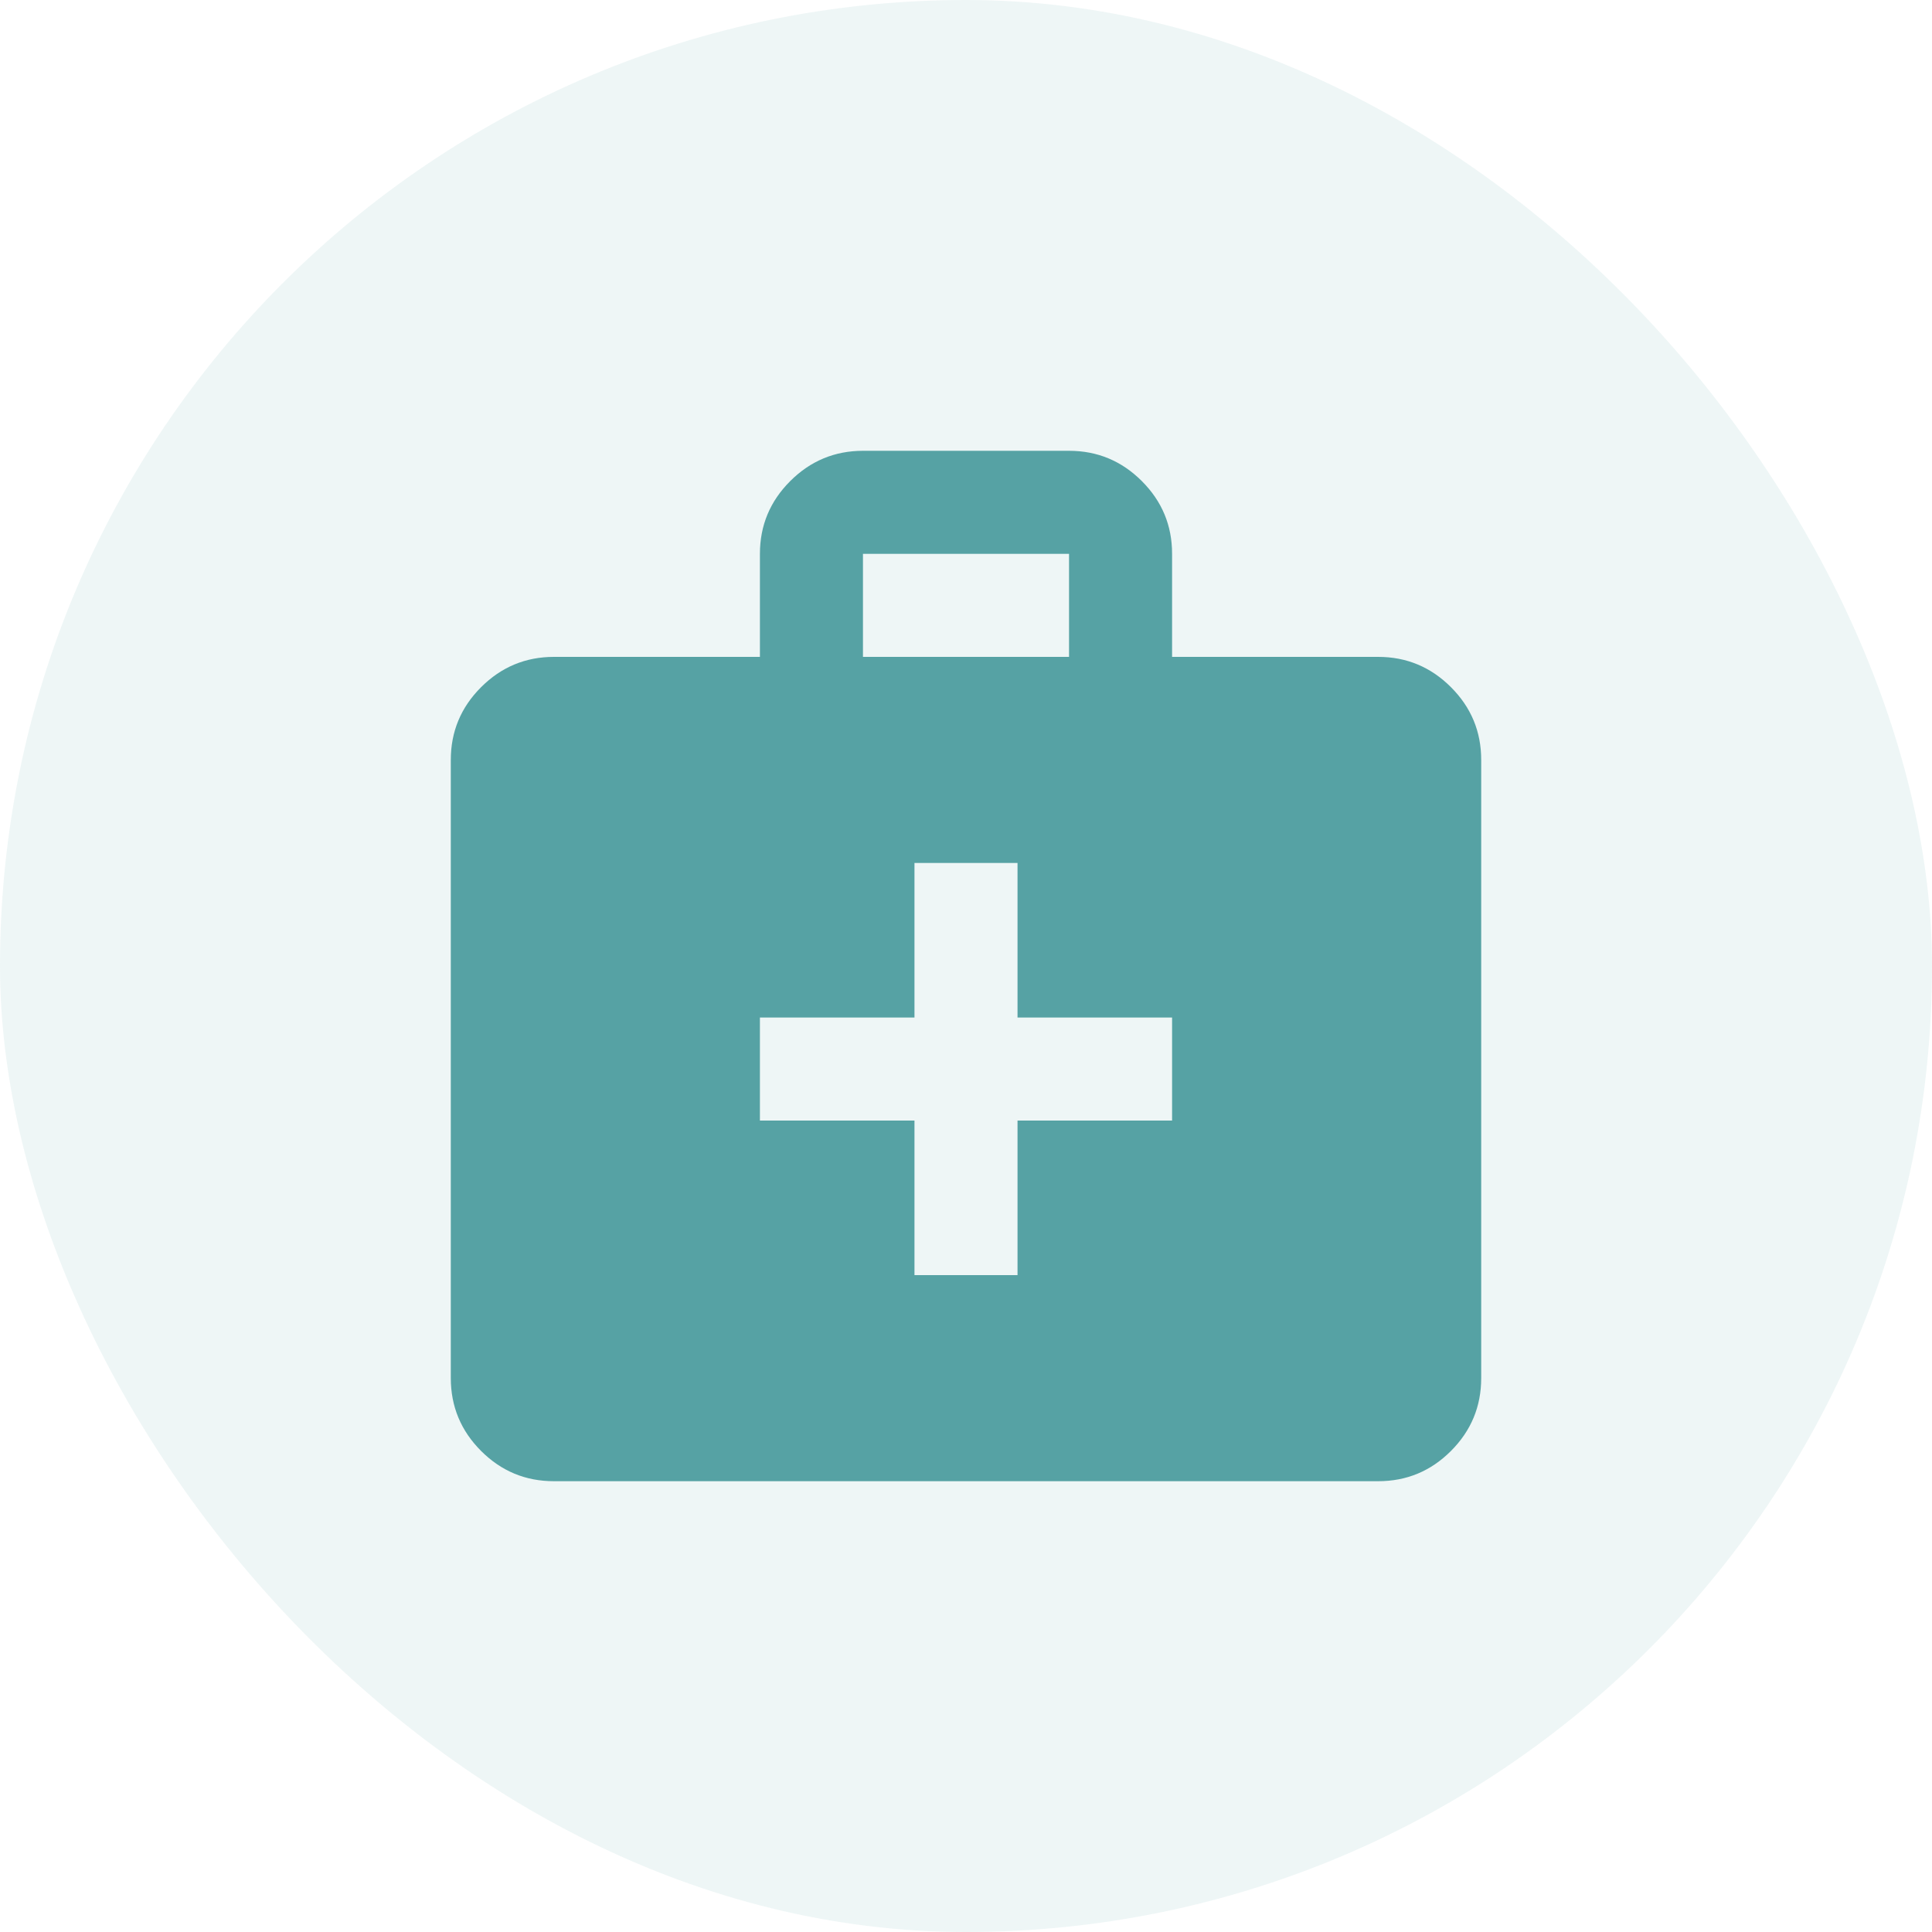
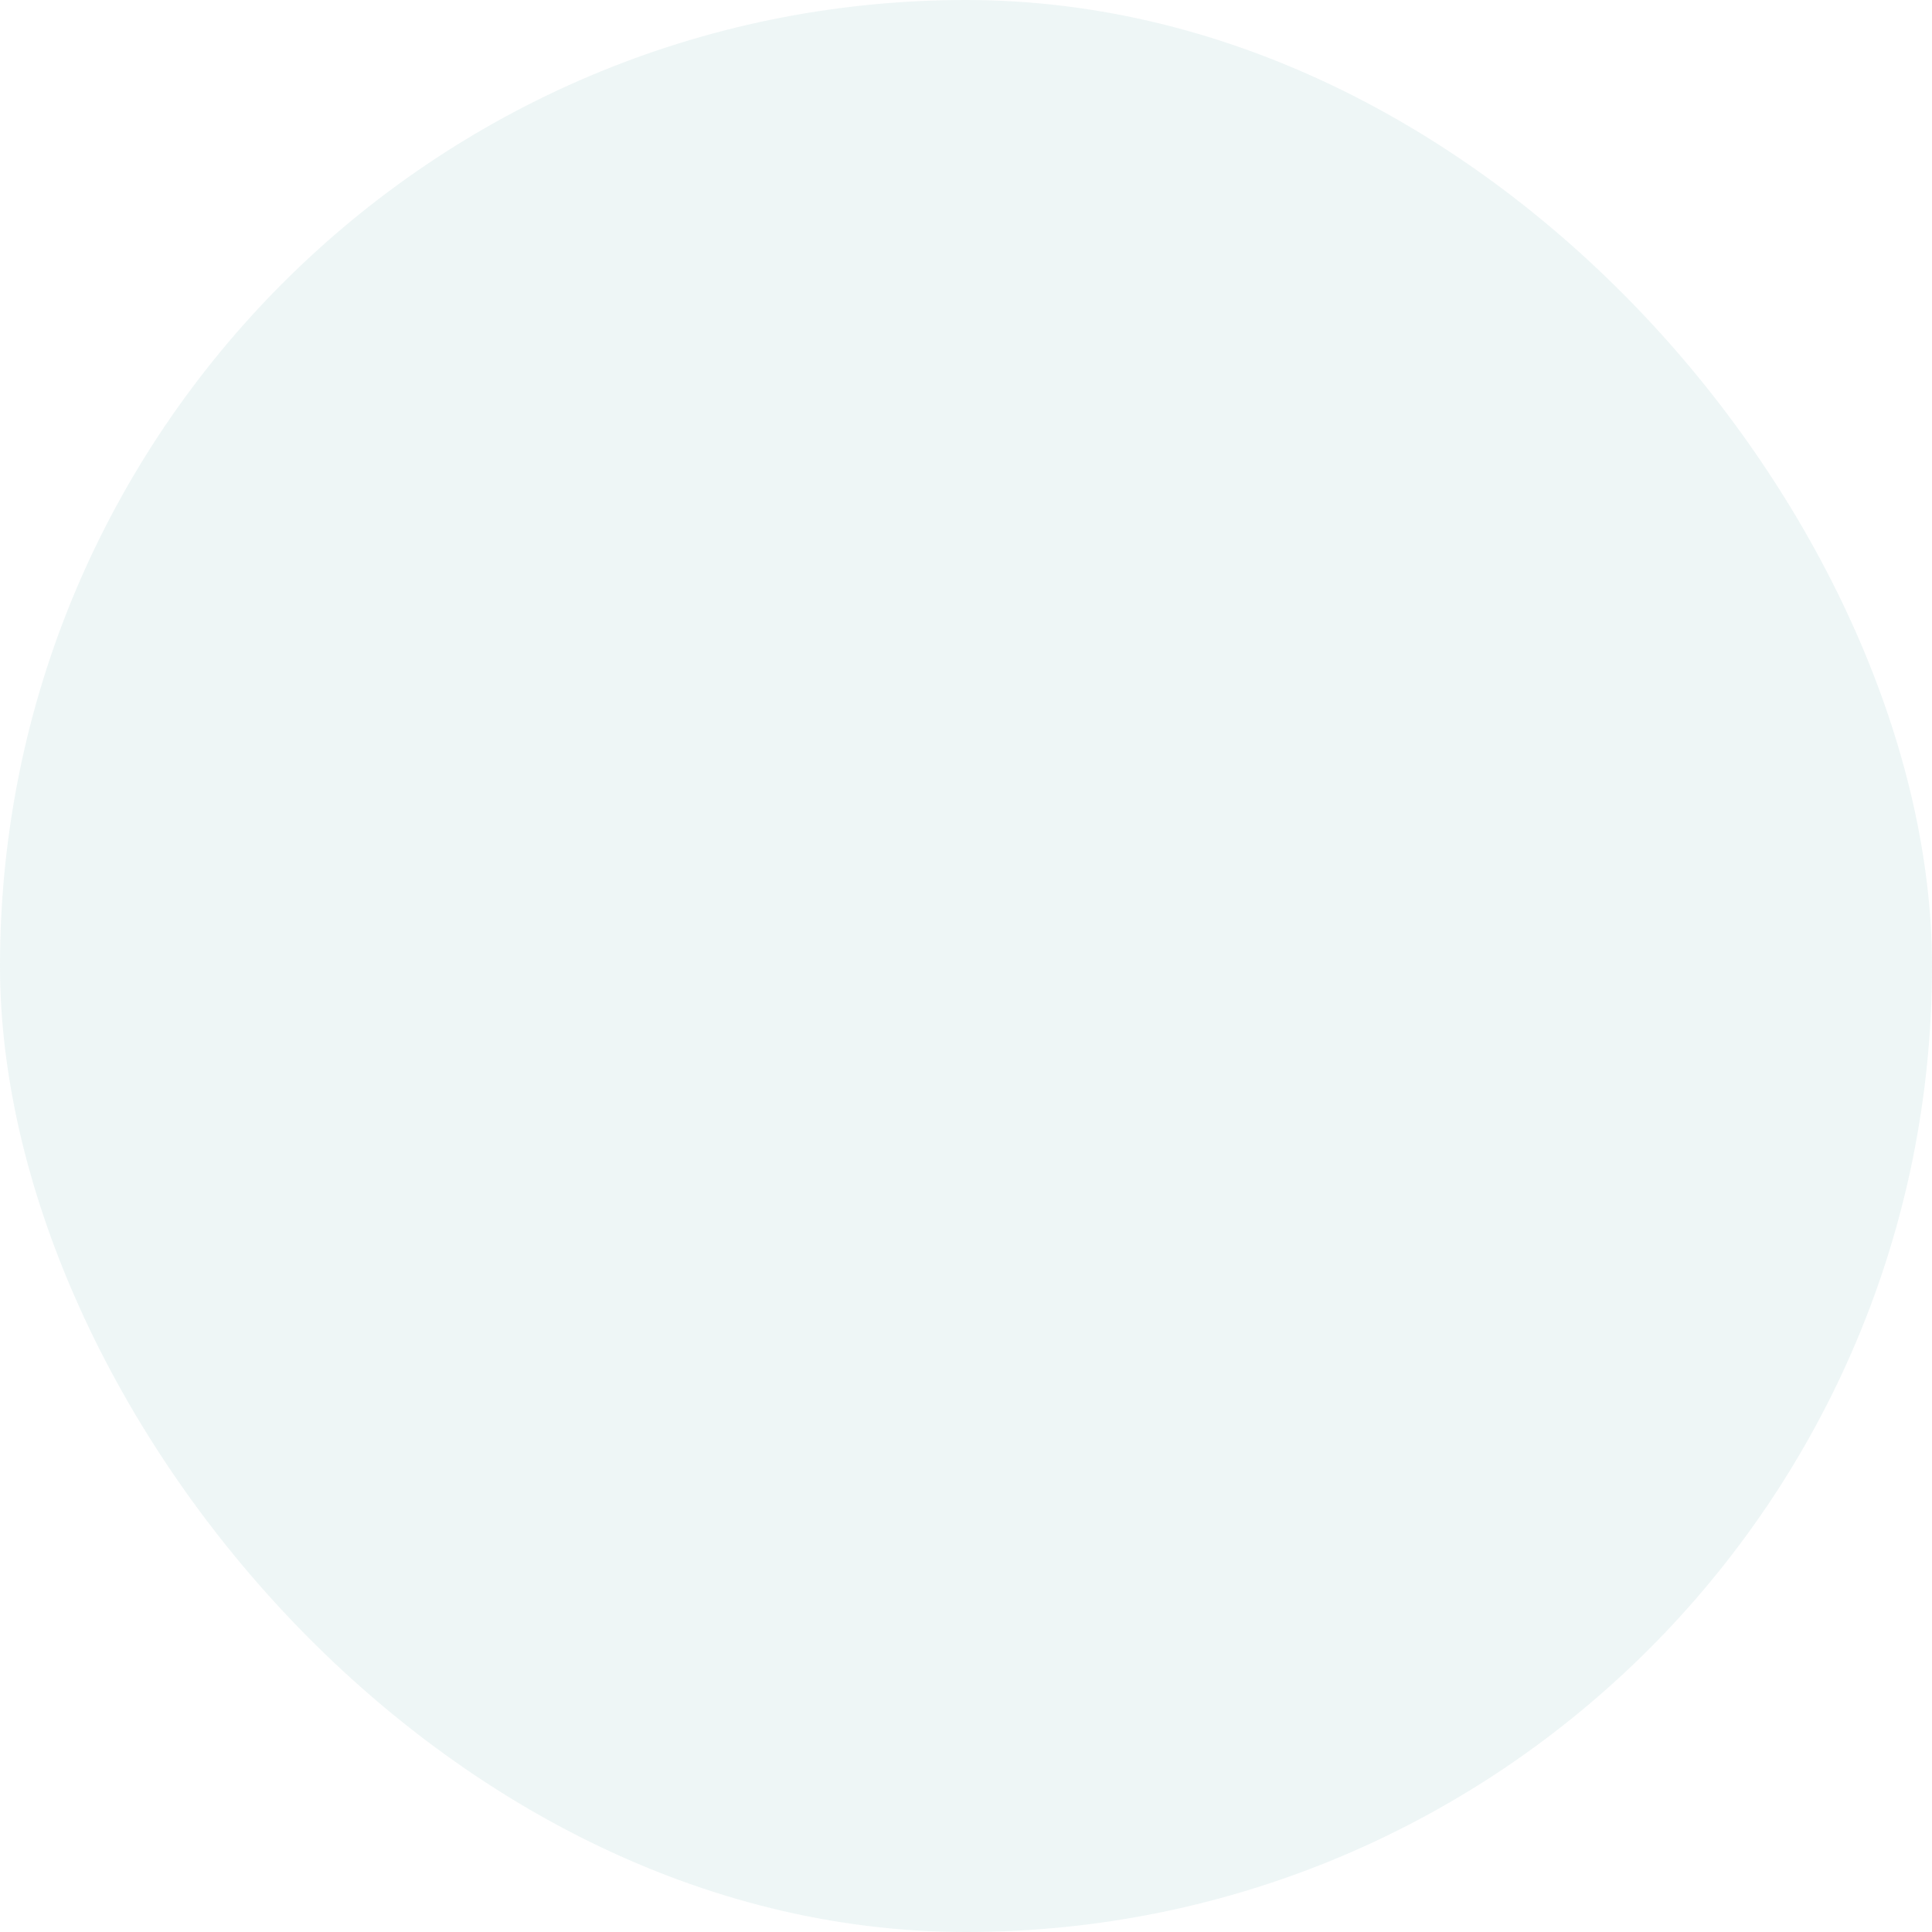
<svg xmlns="http://www.w3.org/2000/svg" width="75" height="75" viewBox="0 0 75 75" fill="none">
  <rect width="75" height="75" rx="37.5" fill="#56A2A4" fill-opacity="0.1" />
-   <path d="M21.5 57.5C20.4 57.5 19.459 57.109 18.676 56.326C17.893 55.543 17.501 54.601 17.5 53.5V29.5C17.5 28.4 17.892 27.459 18.676 26.676C19.46 25.893 20.401 25.501 21.5 25.5H29.5V21.5C29.5 20.4 29.892 19.459 30.676 18.676C31.46 17.893 32.401 17.501 33.5 17.5H41.5C42.6 17.5 43.542 17.892 44.326 18.676C45.11 19.46 45.501 20.401 45.5 21.5V25.5H53.5C54.6 25.5 55.542 25.892 56.326 26.676C57.11 27.46 57.501 28.401 57.5 29.5V53.5C57.5 54.6 57.109 55.542 56.326 56.326C55.543 57.11 54.601 57.501 53.5 57.5H21.5ZM33.5 25.5H41.5V21.5H33.5V25.5ZM35.5 43.5V49.5H39.5V43.5H45.5V39.5H39.5V33.5H35.5V39.5H29.5V43.5H35.5Z" fill="#56A2A4" />
</svg>